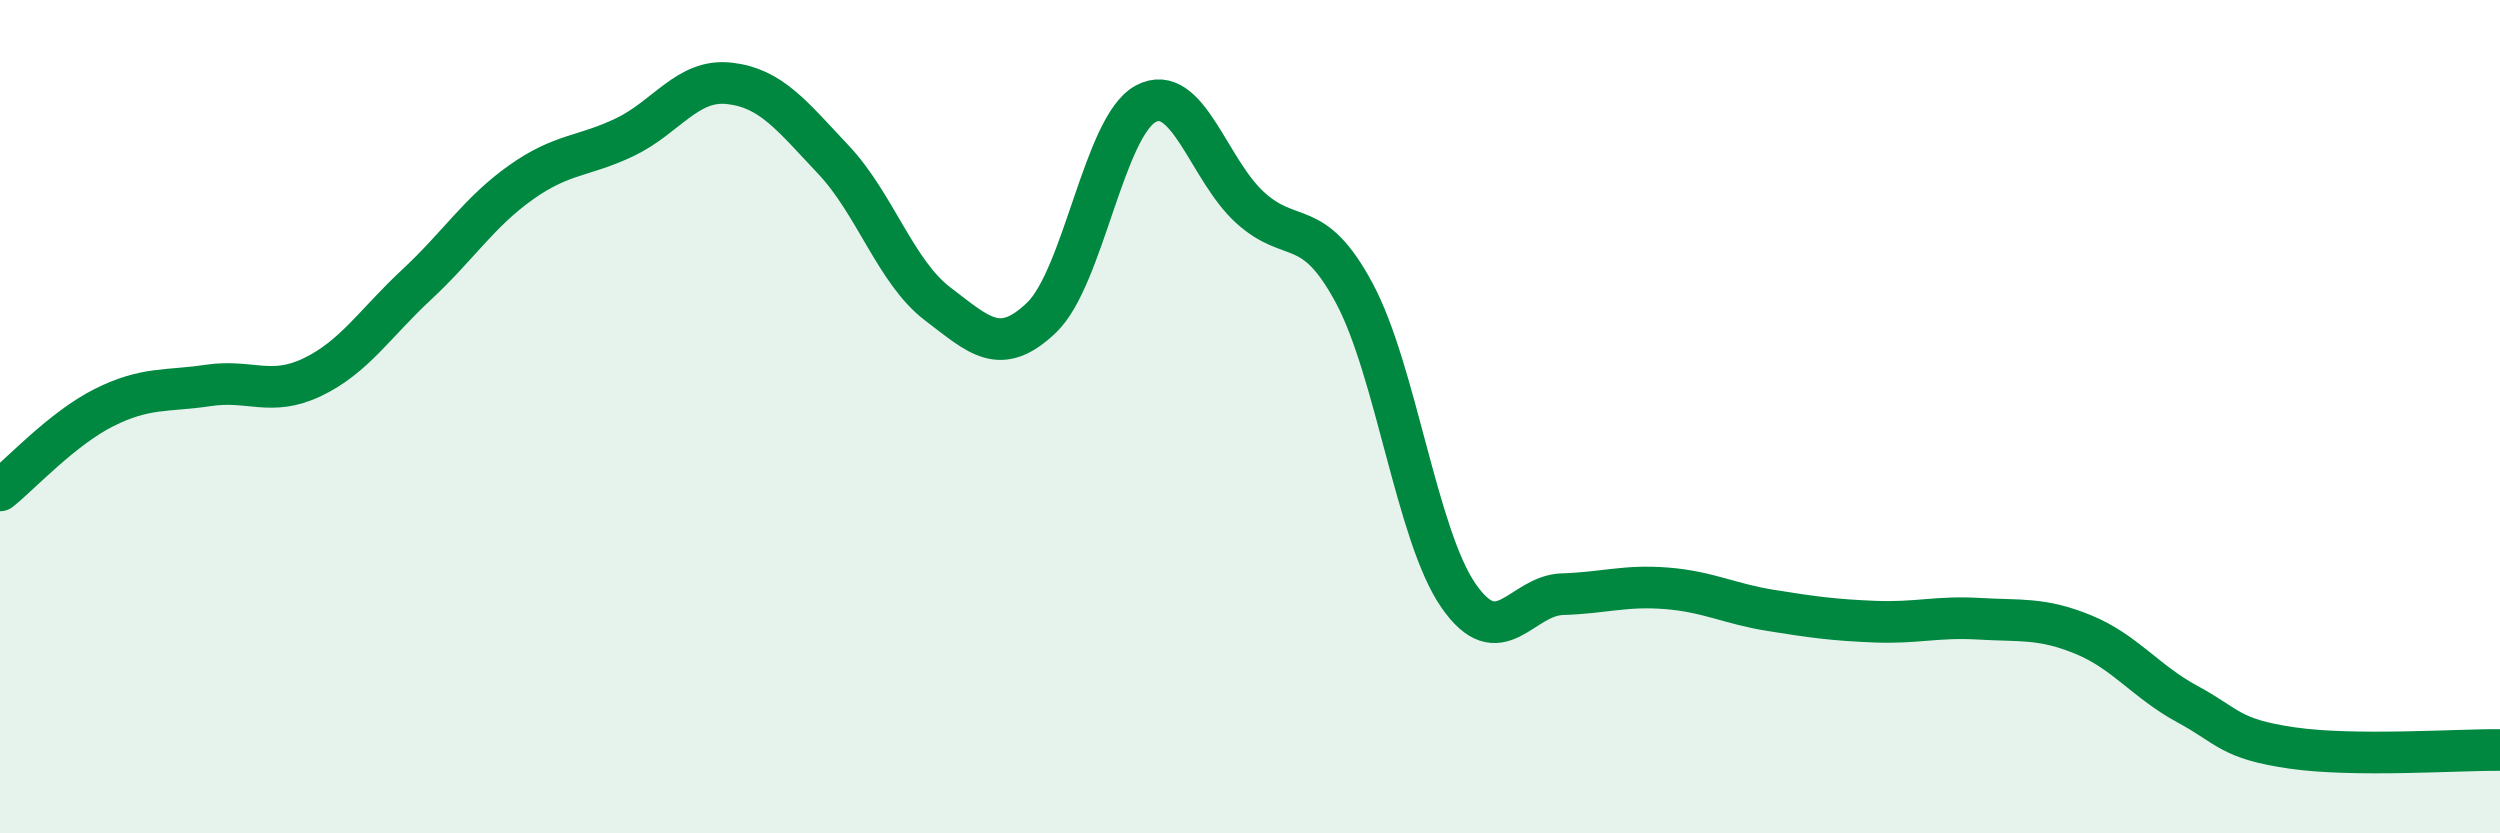
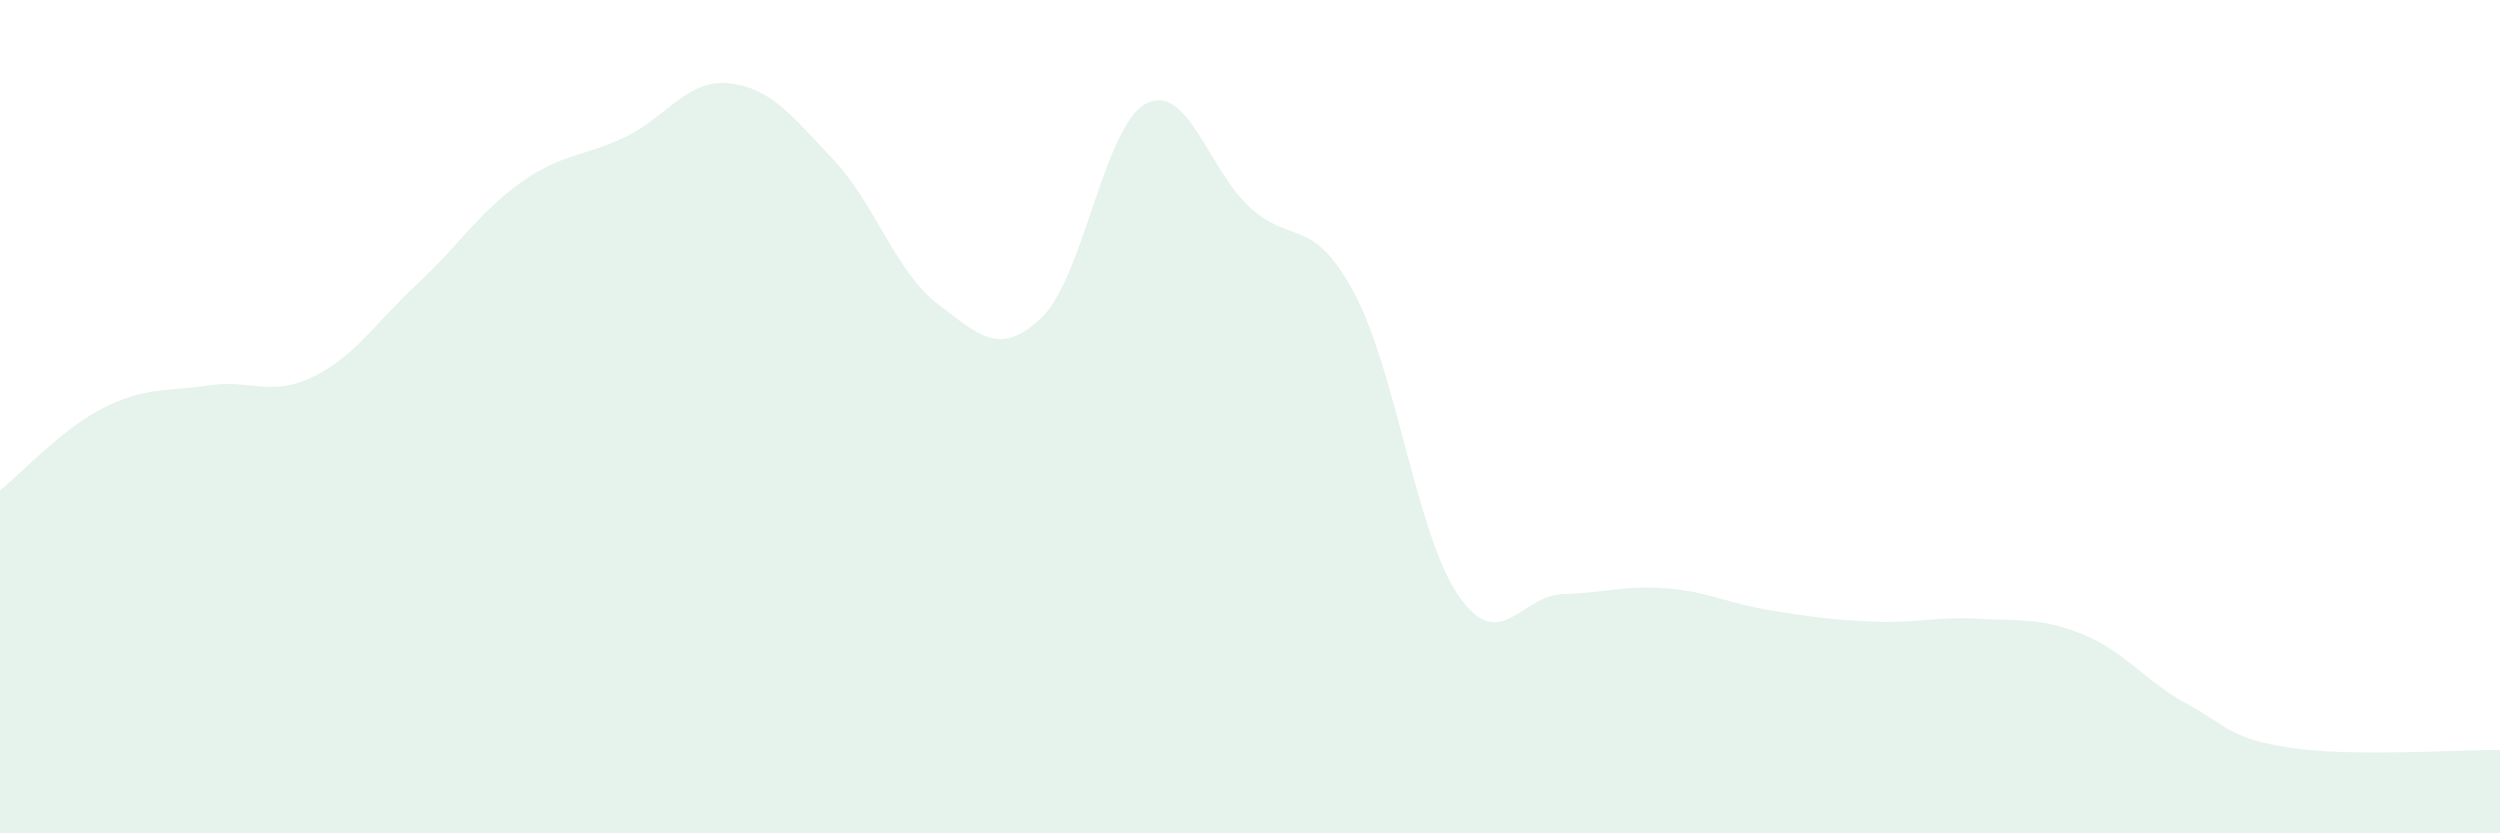
<svg xmlns="http://www.w3.org/2000/svg" width="60" height="20" viewBox="0 0 60 20">
  <path d="M 0,11.77 C 0.5,11.37 1.5,10.28 2.5,9.78 C 3.5,9.28 4,9.4 5,9.25 C 6,9.1 6.5,9.53 7.5,9.05 C 8.5,8.57 9,7.76 10,6.83 C 11,5.9 11.5,5.09 12.5,4.38 C 13.5,3.67 14,3.77 15,3.29 C 16,2.81 16.5,1.89 17.5,2 C 18.5,2.11 19,2.77 20,3.83 C 21,4.89 21.5,6.53 22.5,7.29 C 23.5,8.05 24,8.58 25,7.62 C 26,6.66 26.5,3.02 27.5,2.49 C 28.5,1.96 29,4.07 30,4.98 C 31,5.89 31.5,5.17 32.5,7.03 C 33.5,8.89 34,12.84 35,14.29 C 36,15.74 36.5,14.29 37.5,14.26 C 38.5,14.23 39,14.04 40,14.12 C 41,14.2 41.5,14.49 42.5,14.65 C 43.5,14.81 44,14.88 45,14.92 C 46,14.96 46.5,14.79 47.5,14.85 C 48.5,14.91 49,14.82 50,15.23 C 51,15.64 51.5,16.36 52.5,16.9 C 53.5,17.44 53.5,17.73 55,17.95 C 56.5,18.17 59,17.99 60,18L60 20L0 20Z" fill="#008740" opacity="0.1" stroke-linecap="round" stroke-linejoin="round" />
-   <path d="M 0,11.77 C 0.5,11.37 1.5,10.28 2.5,9.78 C 3.5,9.28 4,9.4 5,9.25 C 6,9.1 6.5,9.53 7.5,9.05 C 8.5,8.57 9,7.76 10,6.83 C 11,5.9 11.5,5.09 12.5,4.38 C 13.5,3.67 14,3.77 15,3.29 C 16,2.81 16.5,1.89 17.5,2 C 18.5,2.11 19,2.77 20,3.83 C 21,4.89 21.5,6.53 22.5,7.29 C 23.5,8.05 24,8.58 25,7.62 C 26,6.66 26.5,3.02 27.5,2.49 C 28.5,1.96 29,4.07 30,4.98 C 31,5.89 31.5,5.17 32.5,7.03 C 33.5,8.89 34,12.84 35,14.29 C 36,15.74 36.5,14.29 37.5,14.26 C 38.5,14.23 39,14.04 40,14.12 C 41,14.2 41.5,14.49 42.5,14.65 C 43.5,14.81 44,14.88 45,14.92 C 46,14.96 46.5,14.79 47.5,14.85 C 48.5,14.91 49,14.82 50,15.23 C 51,15.64 51.5,16.36 52.5,16.9 C 53.5,17.44 53.5,17.73 55,17.95 C 56.5,18.17 59,17.99 60,18" stroke="#008740" stroke-width="1" fill="none" stroke-linecap="round" stroke-linejoin="round" />
</svg>